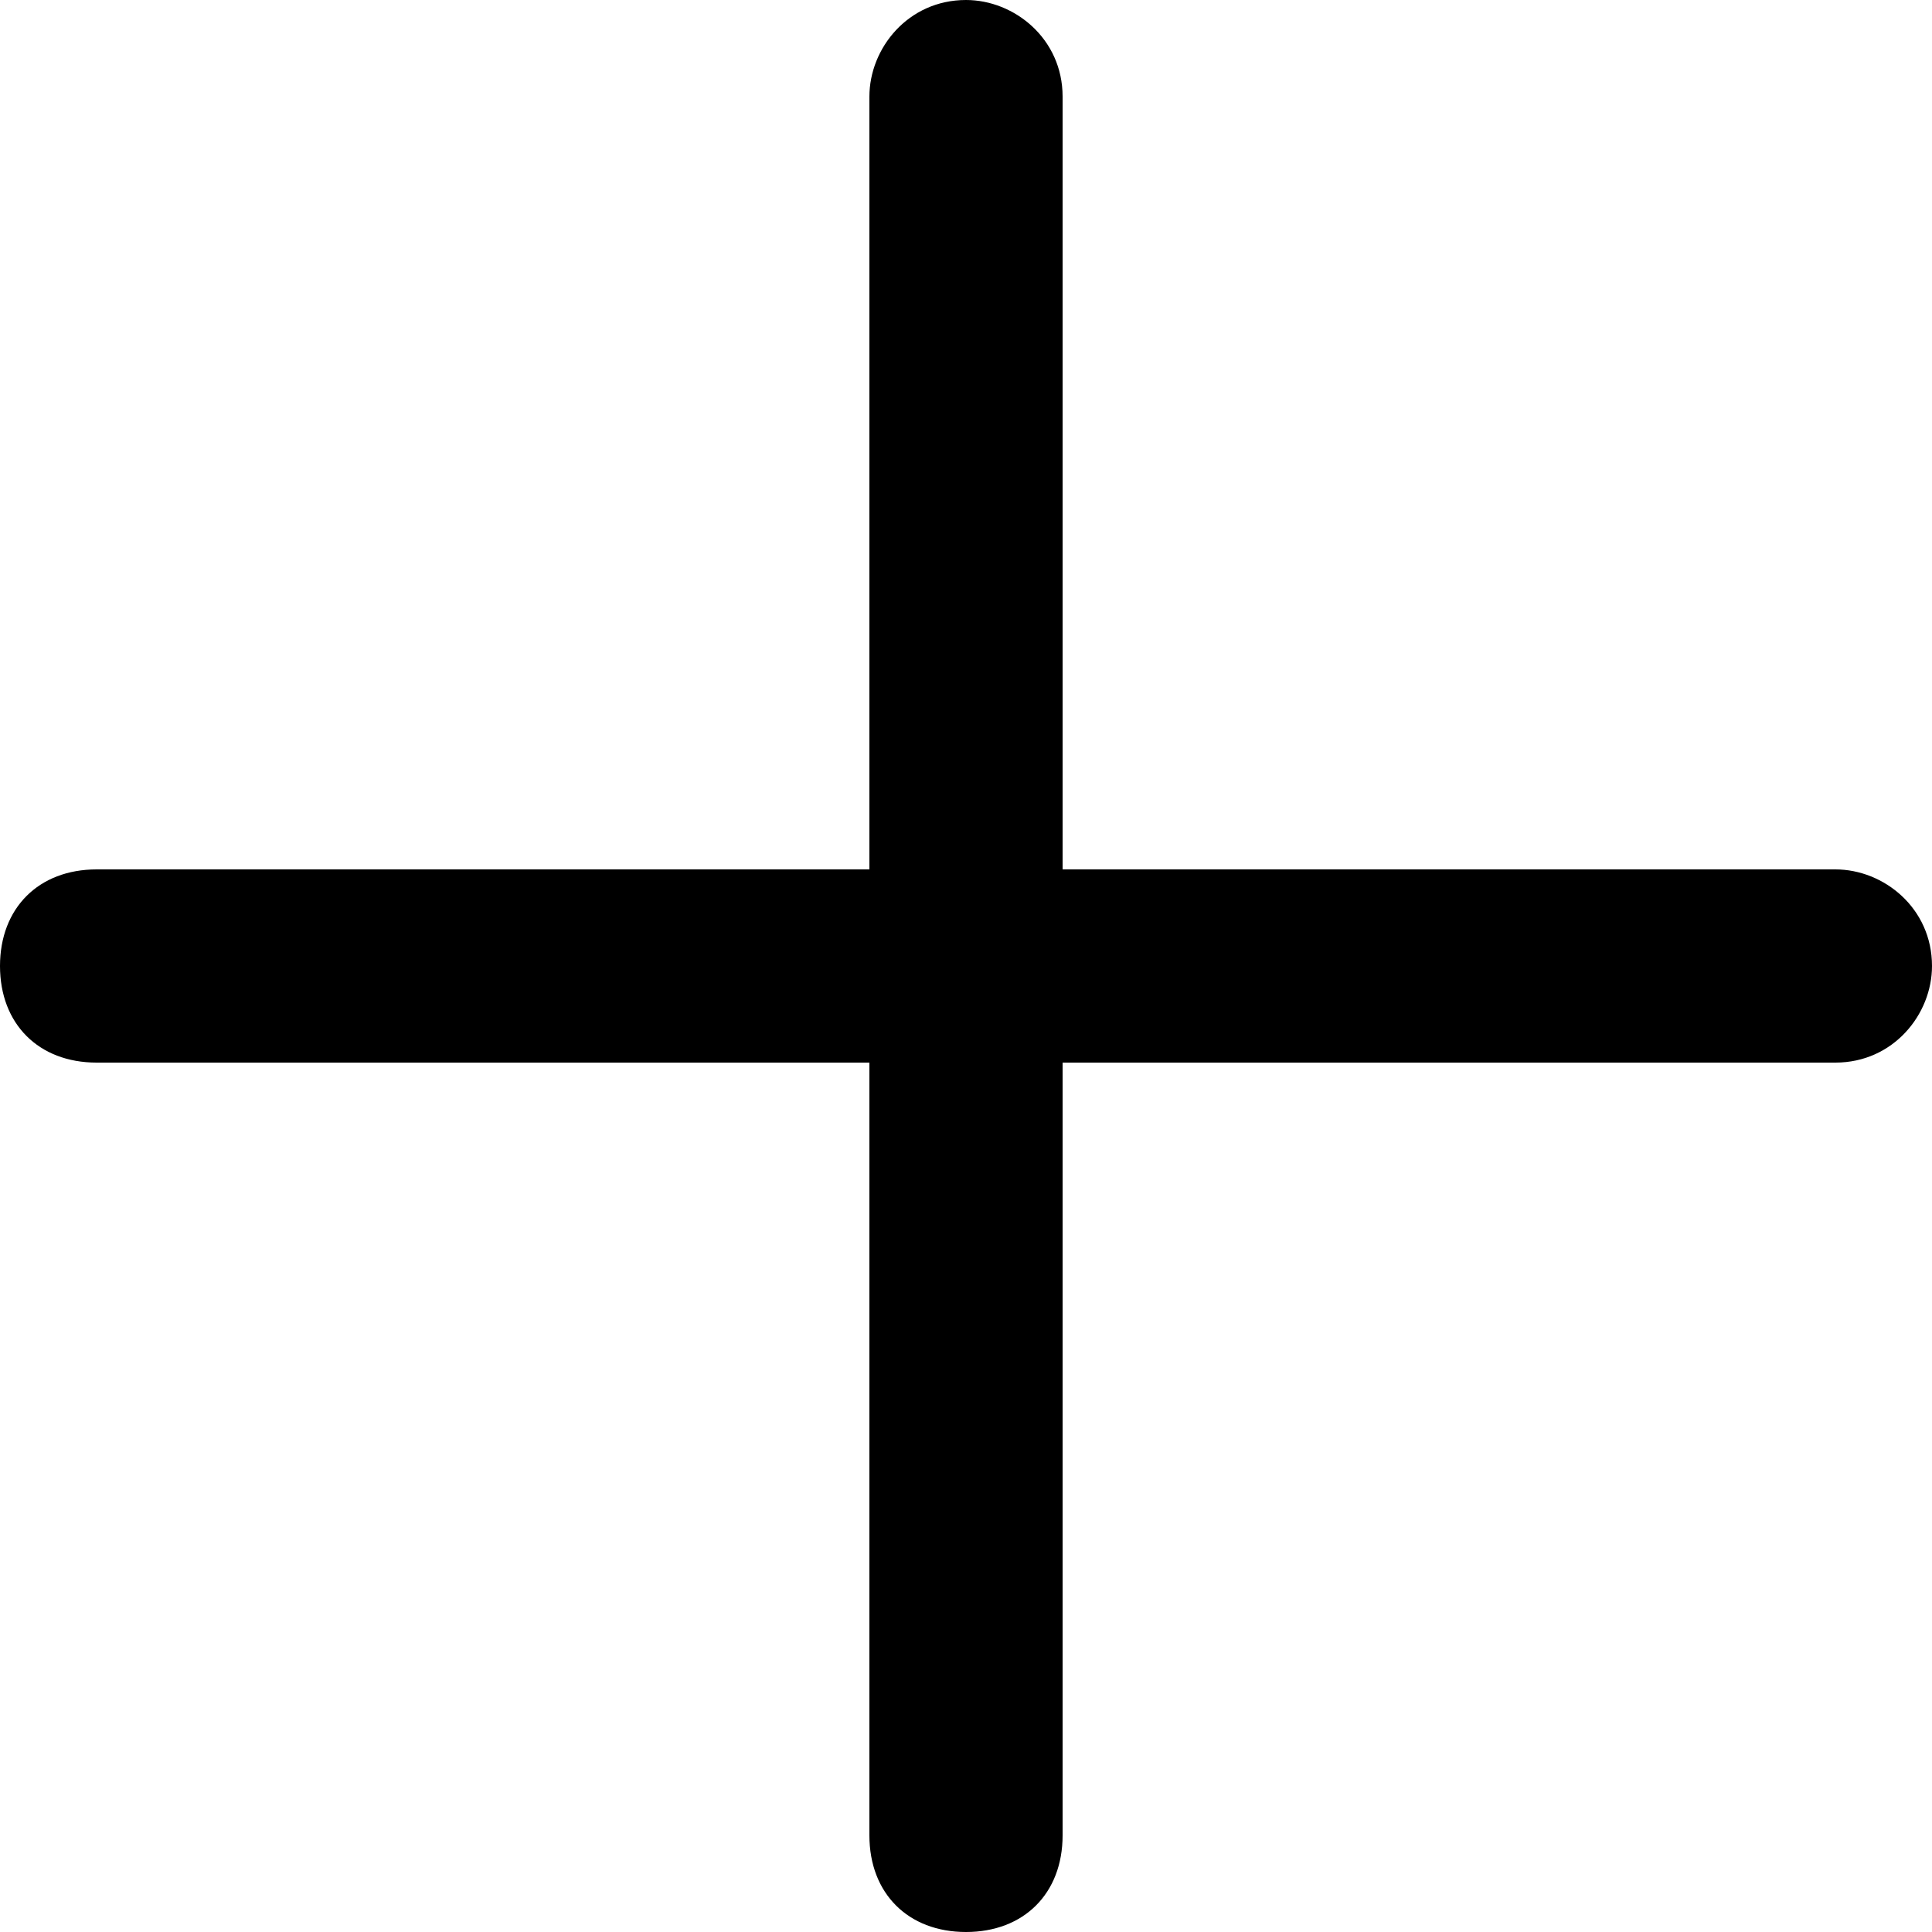
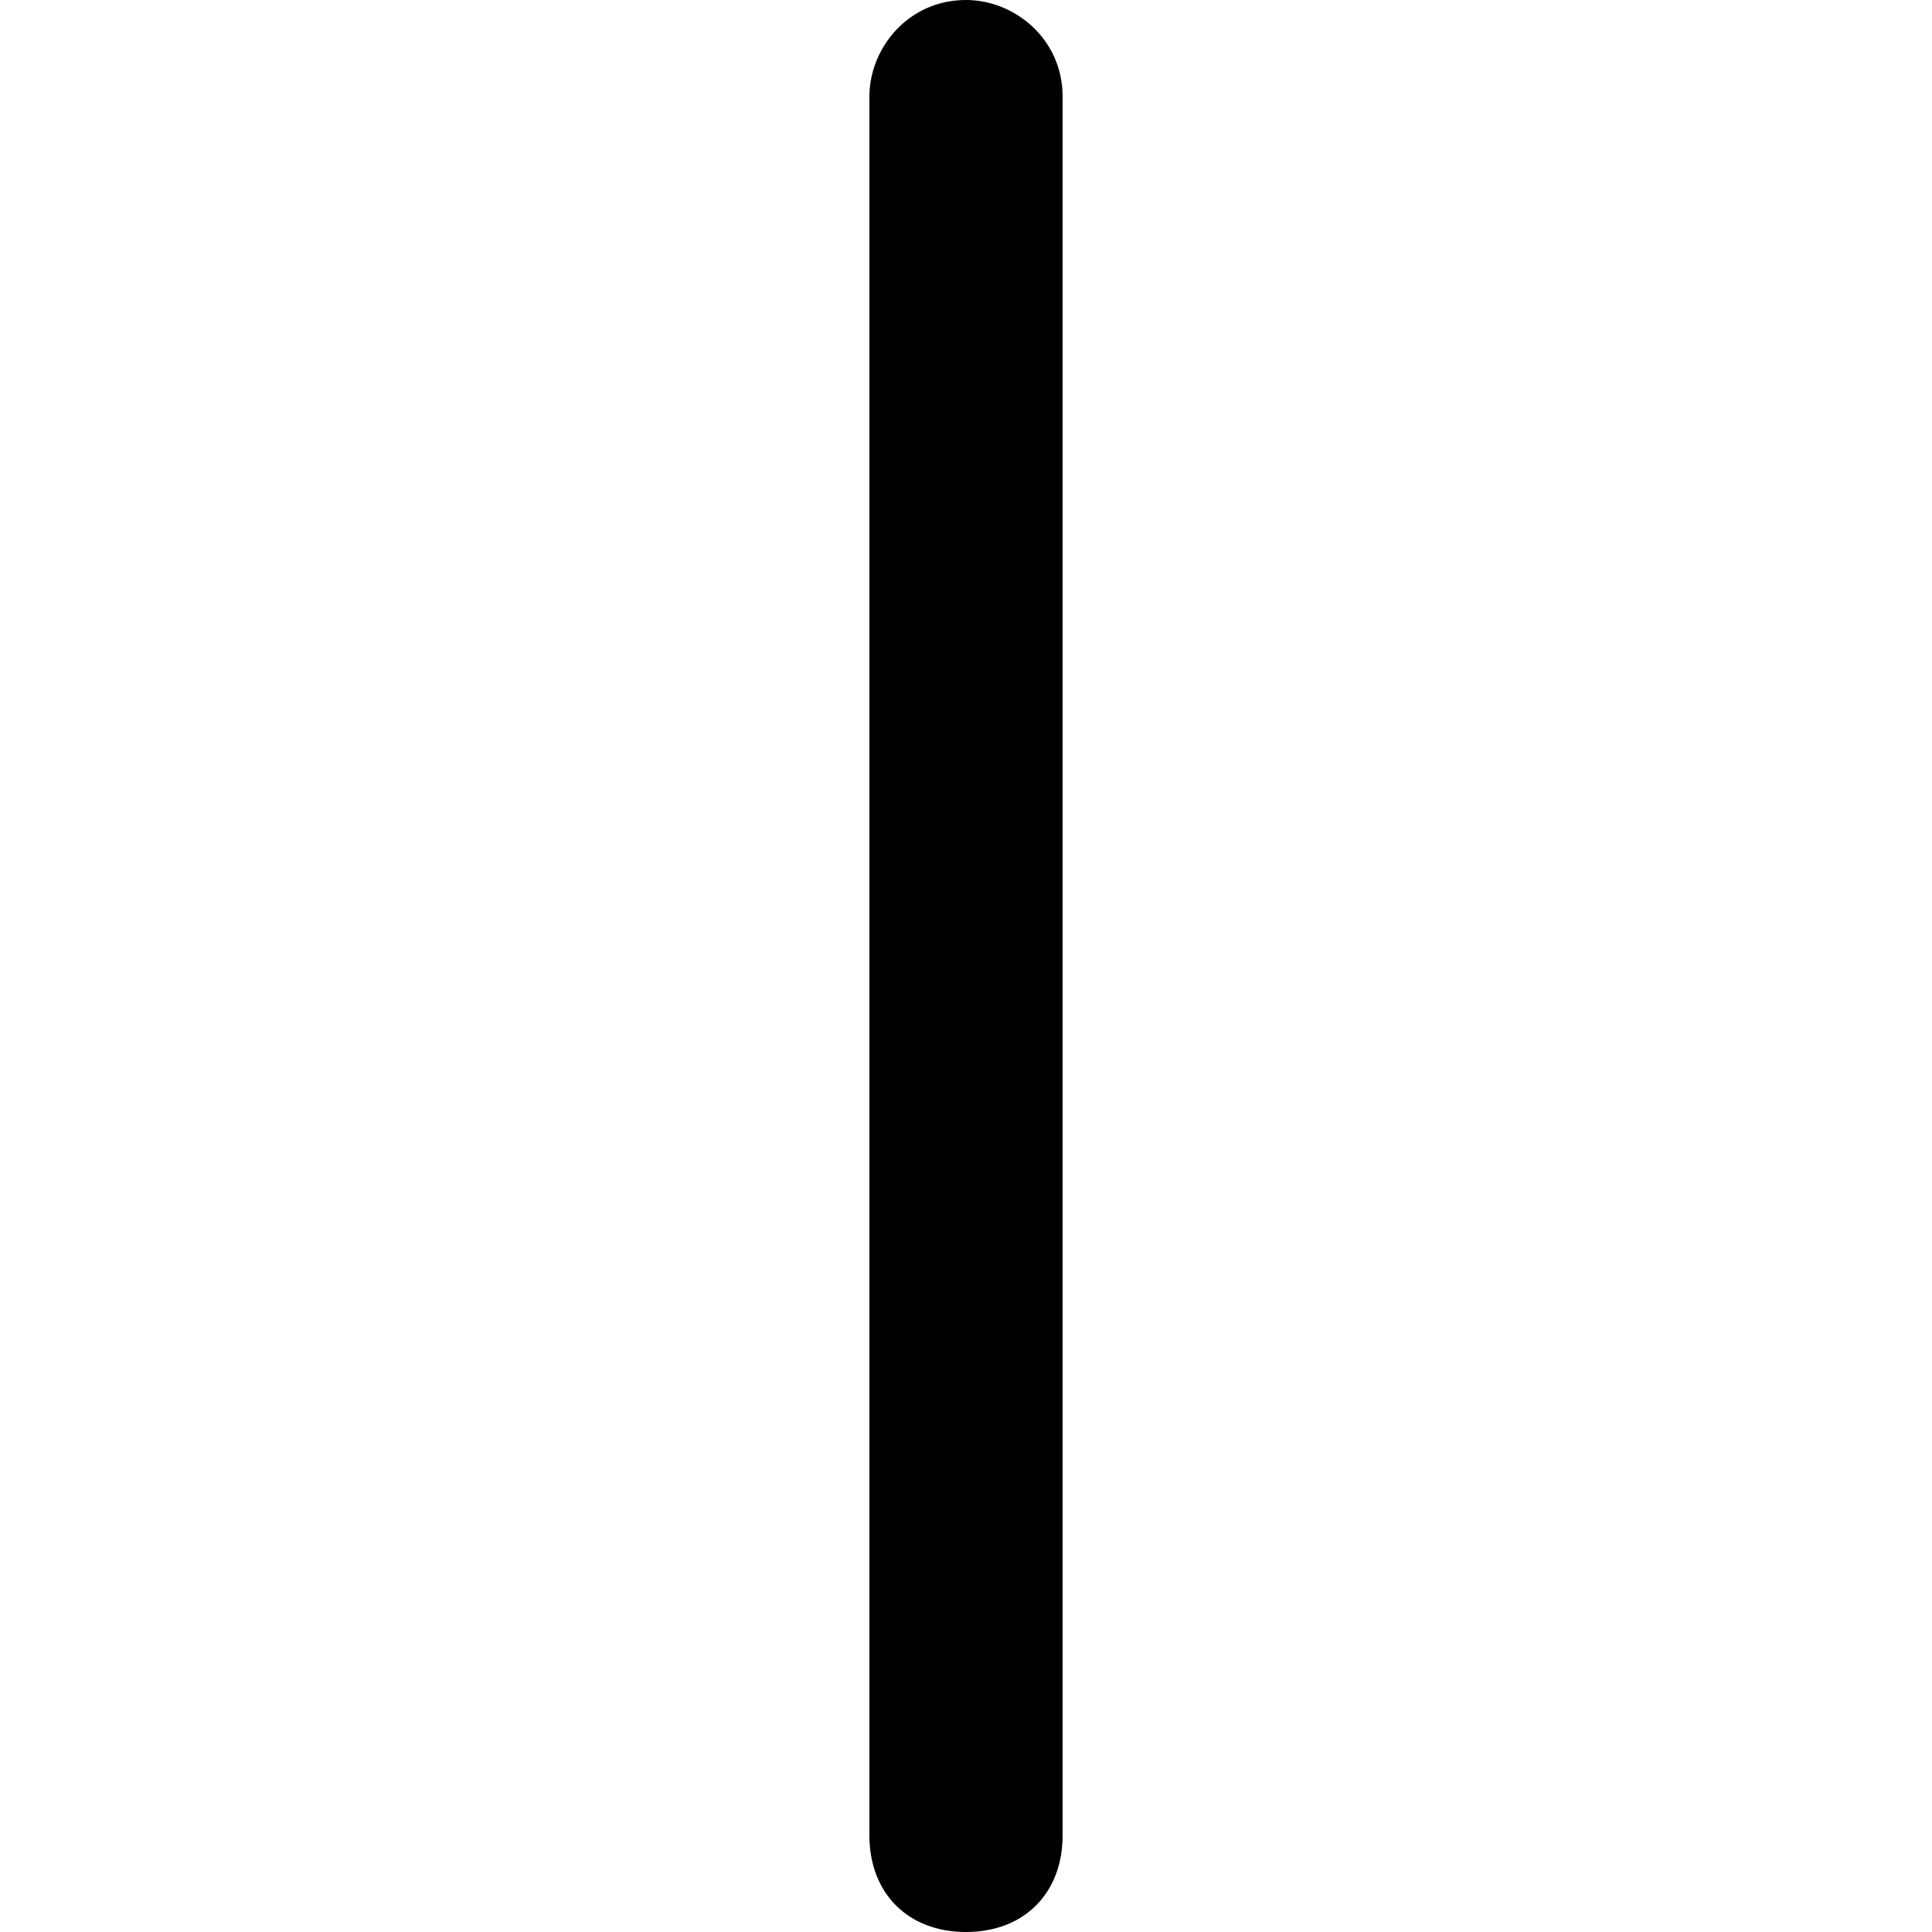
<svg xmlns="http://www.w3.org/2000/svg" viewBox="0 0 20 20">
  <path d="M10 20L10 20c-0.6 0-1-0.4-1-1V1c0-0.5 0.4-1 1-1h0c0.5 0 1 0.4 1 1v18C11 19.6 10.6 20 10 20z" />
-   <path d="M0 10L0 10c0-0.6 0.4-1 1-1h18c0.5 0 1 0.4 1 1v0c0 0.5-0.4 1-1 1H1C0.4 11 0 10.6 0 10z" />
</svg>